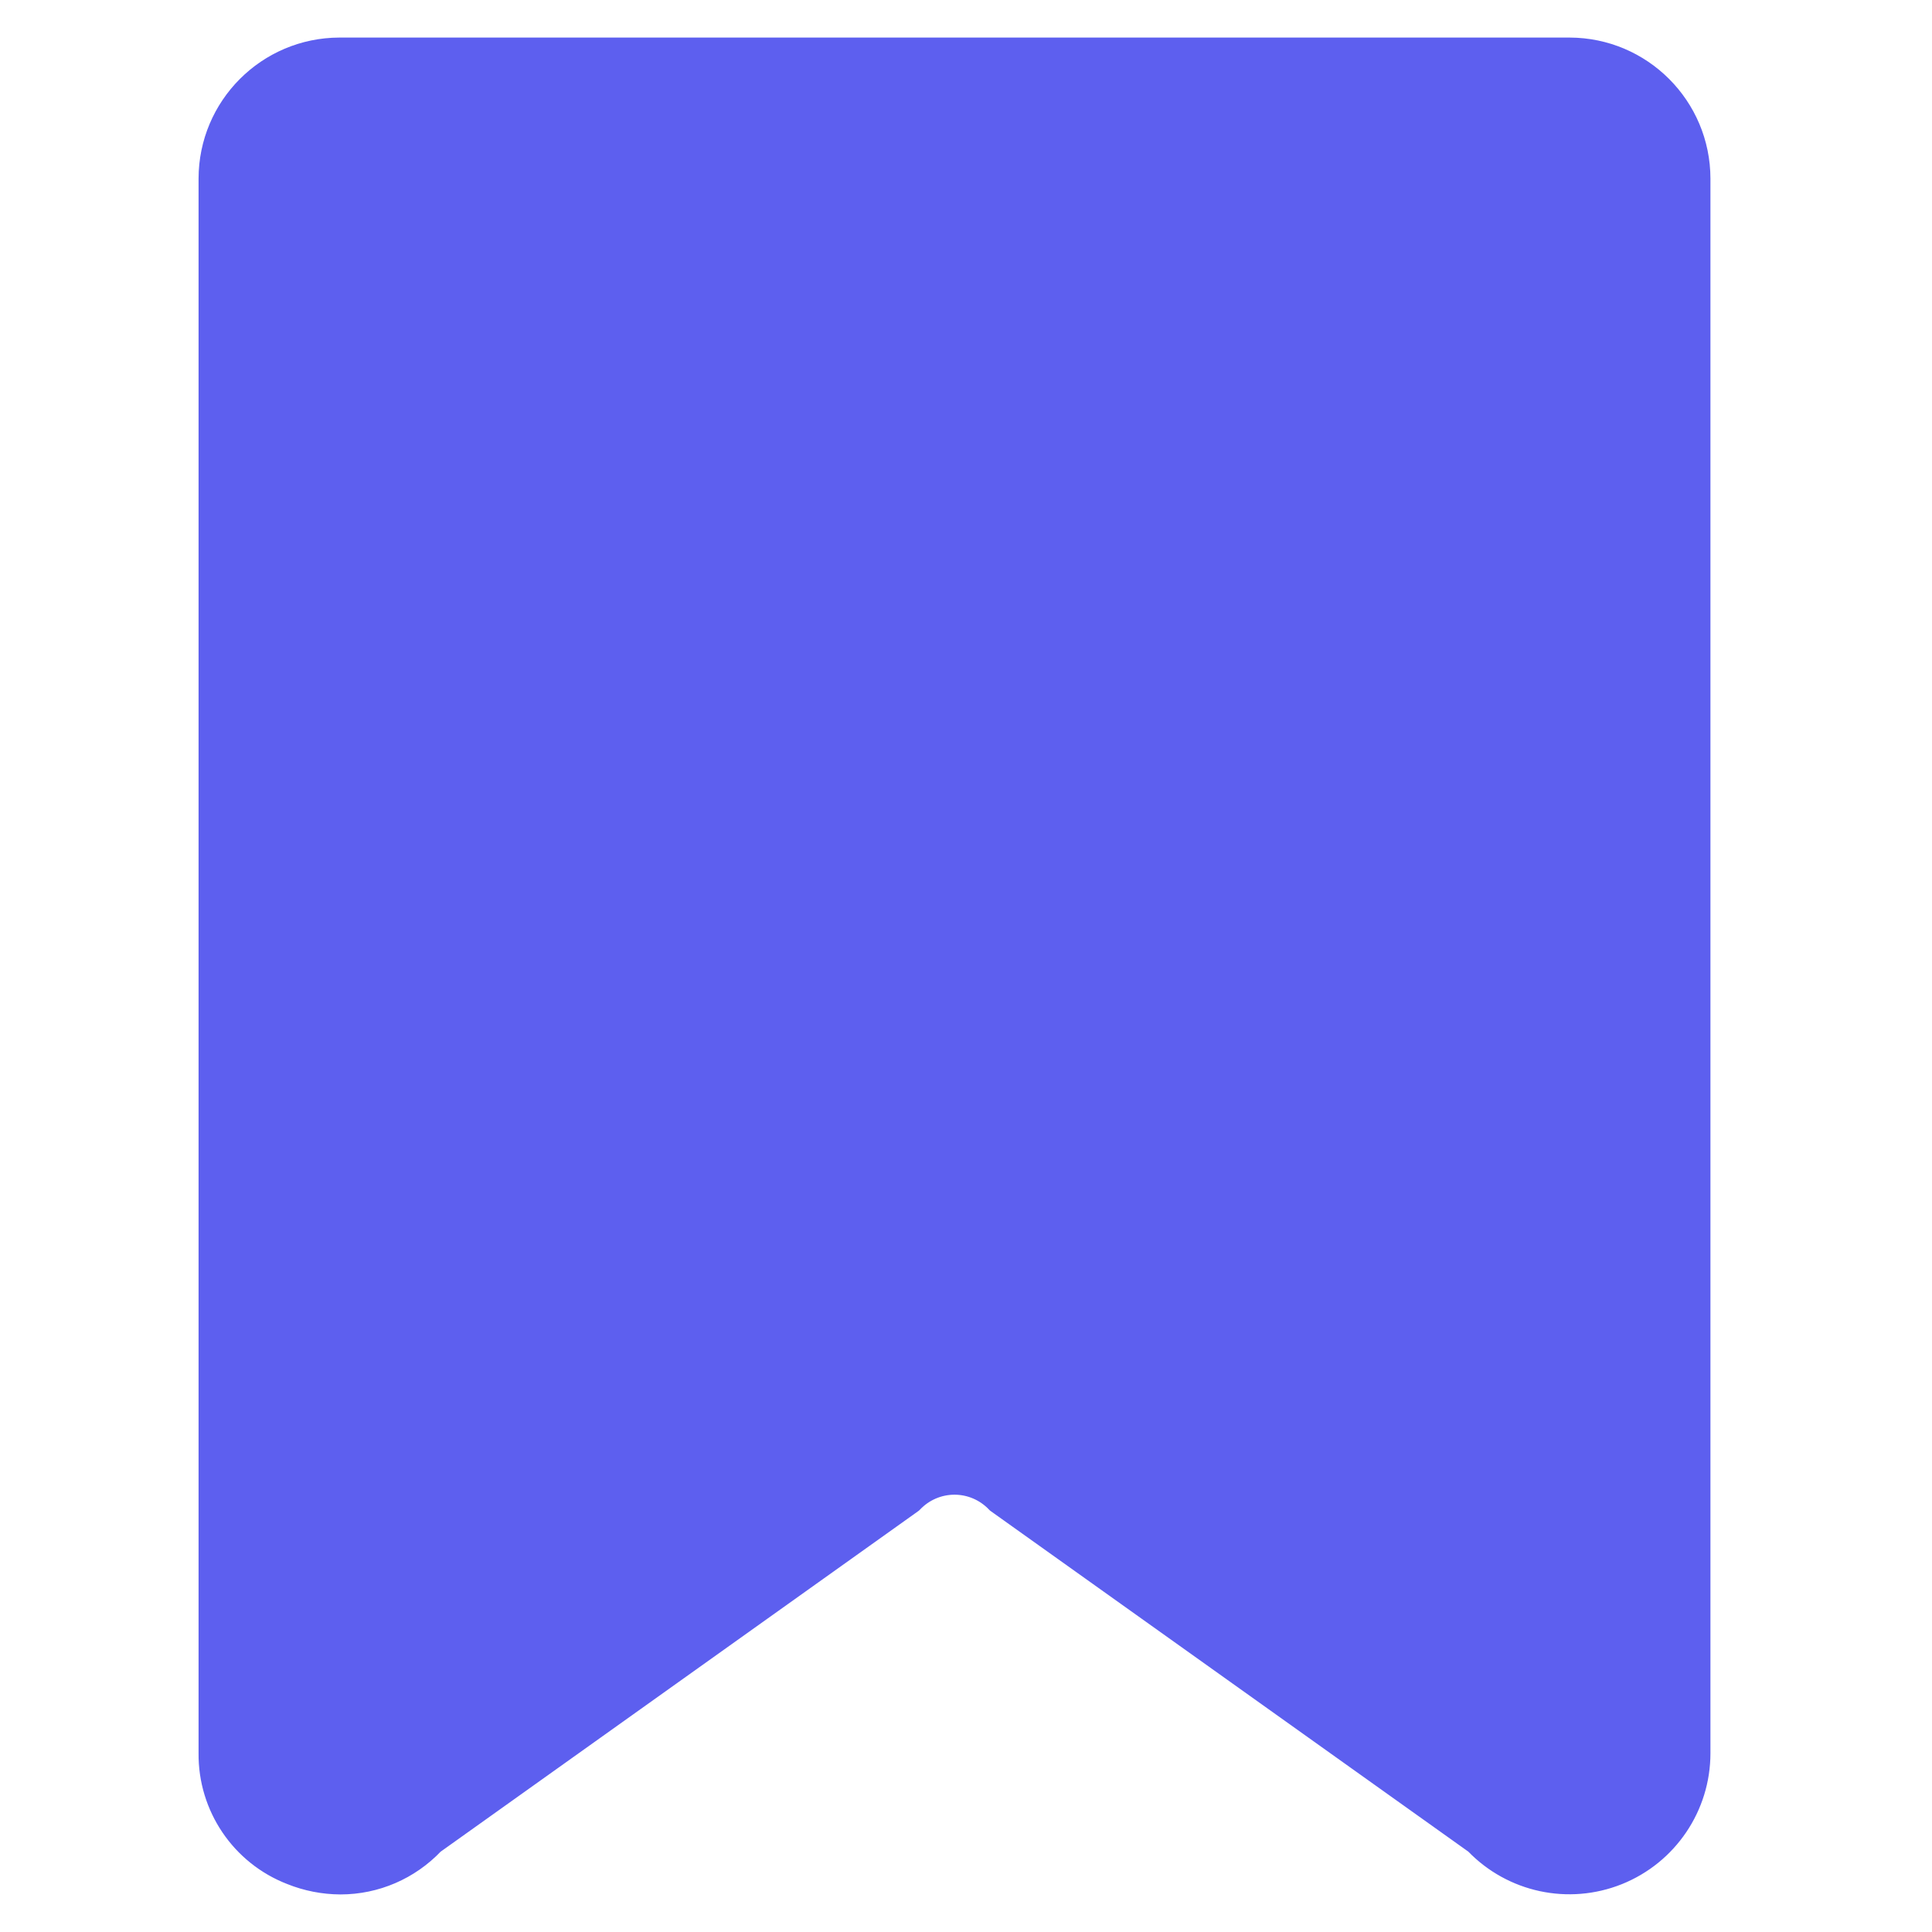
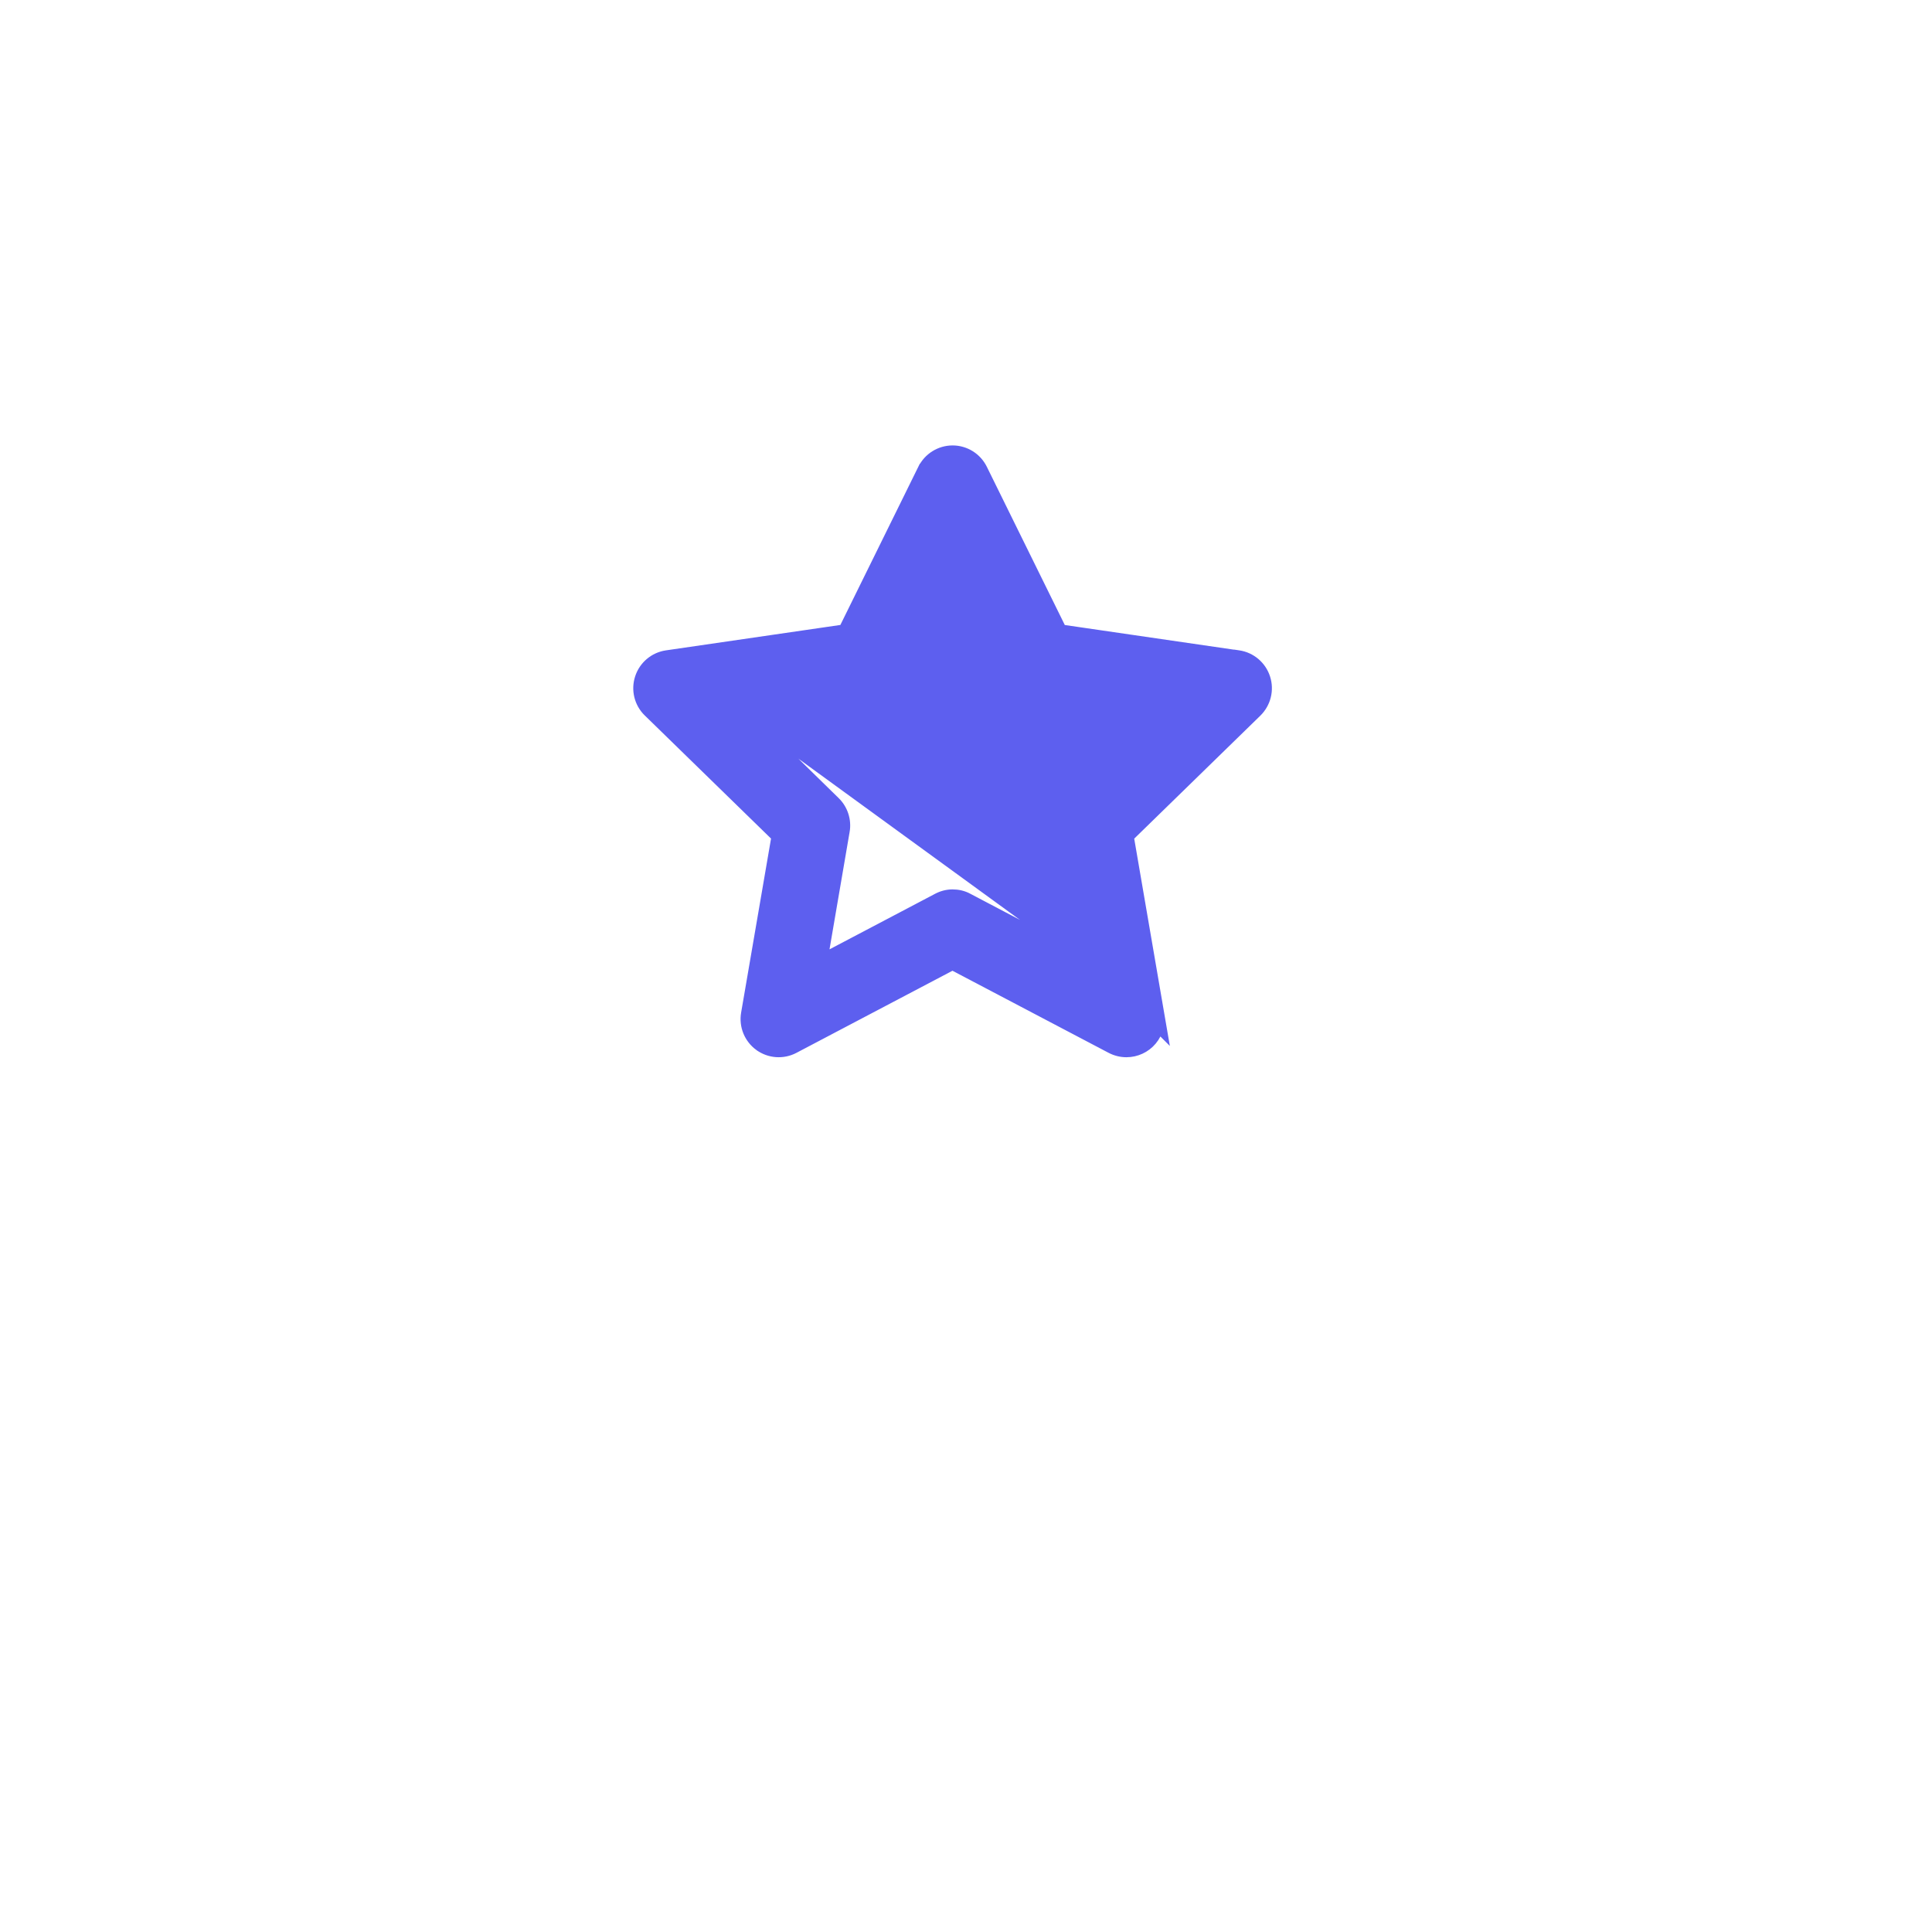
<svg xmlns="http://www.w3.org/2000/svg" width="72" height="72" viewBox="0 0 72 72" fill="none">
  <path d="M40.355 35.74L39.536 30.958L39.536 30.958C39.469 30.561 39.6 30.157 39.887 29.876L39.887 29.876L43.354 26.492L38.562 25.795L38.562 25.795C38.166 25.736 37.822 25.486 37.647 25.125C37.647 25.125 37.647 25.124 37.647 25.124L35.502 20.784L33.36 25.128L40.355 35.74ZM40.355 35.74L36.072 33.487C36.072 33.487 36.071 33.486 36.071 33.486C35.894 33.39 35.698 33.345 35.501 33.345C35.301 33.345 35.105 33.397 34.932 33.491C34.931 33.491 34.931 33.492 34.93 33.492L30.648 35.745L31.466 30.969L31.467 30.968C31.534 30.571 31.402 30.168 31.116 29.886L31.115 29.886L27.65 26.495M40.355 35.74L27.65 26.495M27.65 26.495L32.443 25.798L32.443 25.798C32.838 25.74 33.183 25.489 33.36 25.128L27.65 26.495ZM41.408 39.059L41.41 39.06C41.585 39.151 41.78 39.2 41.977 39.2H41.979C42.34 39.2 42.682 39.041 42.914 38.766C43.038 38.619 43.123 38.448 43.167 38.267L43.293 38.393L43.186 37.771L42.054 31.184L46.834 26.523L46.835 26.522C47.164 26.196 47.284 25.71 47.14 25.269C46.997 24.827 46.615 24.502 46.156 24.435L46.057 24.42L46.054 24.423L39.549 23.475L36.596 17.482C36.391 17.066 35.966 16.8 35.501 16.8C35.035 16.8 34.611 17.065 34.406 17.48L34.404 17.48L31.451 23.473L24.847 24.435L24.847 24.435C24.385 24.502 24.003 24.826 23.86 25.269C23.716 25.71 23.835 26.197 24.169 26.521C24.169 26.521 24.169 26.521 24.169 26.521L28.949 31.181L27.817 37.769C27.817 37.769 27.817 37.769 27.817 37.769C27.737 38.23 27.927 38.692 28.302 38.967L28.303 38.967C28.678 39.24 29.177 39.276 29.589 39.059L35.496 35.951L41.408 39.059Z" fill="#5D5FEF" stroke="#5D5FEF" stroke-width="0.4" />
-   <path d="M18.8 28.001C18.8 37.479 26.285 45.2 35.5 45.2C44.715 45.2 52.2 37.481 52.2 28.001C52.2 18.524 44.715 10.8 35.5 10.8C26.285 10.8 18.8 18.524 18.8 28.001ZM21.16 28.002C21.16 24.079 22.671 20.318 25.361 17.547C28.051 14.775 31.699 13.22 35.5 13.22C39.299 13.225 42.944 14.783 45.634 17.552C48.321 20.323 49.835 24.083 49.84 28.002C49.84 31.925 48.329 35.686 45.639 38.457C42.949 41.229 39.301 42.784 35.5 42.784C31.698 42.784 28.051 41.229 25.361 38.457C22.671 35.686 21.16 31.924 21.16 28.002Z" fill="#5D5FEF" stroke="#5D5FEF" stroke-width="0.4" />
-   <path d="M56.968 66.749L56.987 66.769C57.574 67.379 58.473 67.573 59.256 67.259C60.043 66.942 60.557 66.18 60.557 65.338V6.657C60.557 5.515 59.631 4.589 58.491 4.586H12.652C11.512 4.589 10.586 5.515 10.586 6.657V65.338C10.586 66.183 11.102 66.944 11.889 67.259L11.889 67.259C12.672 67.573 13.57 67.376 14.155 66.764L14.174 66.744L14.197 66.728L32.012 54.023C32.943 53.058 34.227 52.512 35.571 52.517C35.572 52.517 35.572 52.517 35.573 52.517L35.571 52.818C36.846 52.812 38.066 53.335 38.943 54.263L56.968 66.749ZM56.968 66.749L56.946 66.733L39.141 54.036L56.968 66.749ZM12.687 70.3H12.689C14.028 70.3 15.303 69.748 16.224 68.779L34.031 56.082L34.054 56.065L34.074 56.045C34.466 55.635 35.005 55.403 35.572 55.403C36.138 55.403 36.677 55.635 37.069 56.045L37.089 56.065L37.112 56.082L54.917 68.777C56.316 70.229 58.455 70.689 60.329 69.939C62.211 69.184 63.443 67.363 63.443 65.337V6.657V6.657C63.44 3.923 61.226 1.706 58.492 1.7H58.491L12.652 1.7L12.651 1.7C9.917 1.706 7.703 3.923 7.7 6.657V6.657V65.336C7.68 67.365 8.917 69.199 10.813 69.933C11.408 70.173 12.045 70.297 12.687 70.3Z" fill="#5D5FEF" stroke="#5D5FEF" stroke-width="0.6" />
</svg>